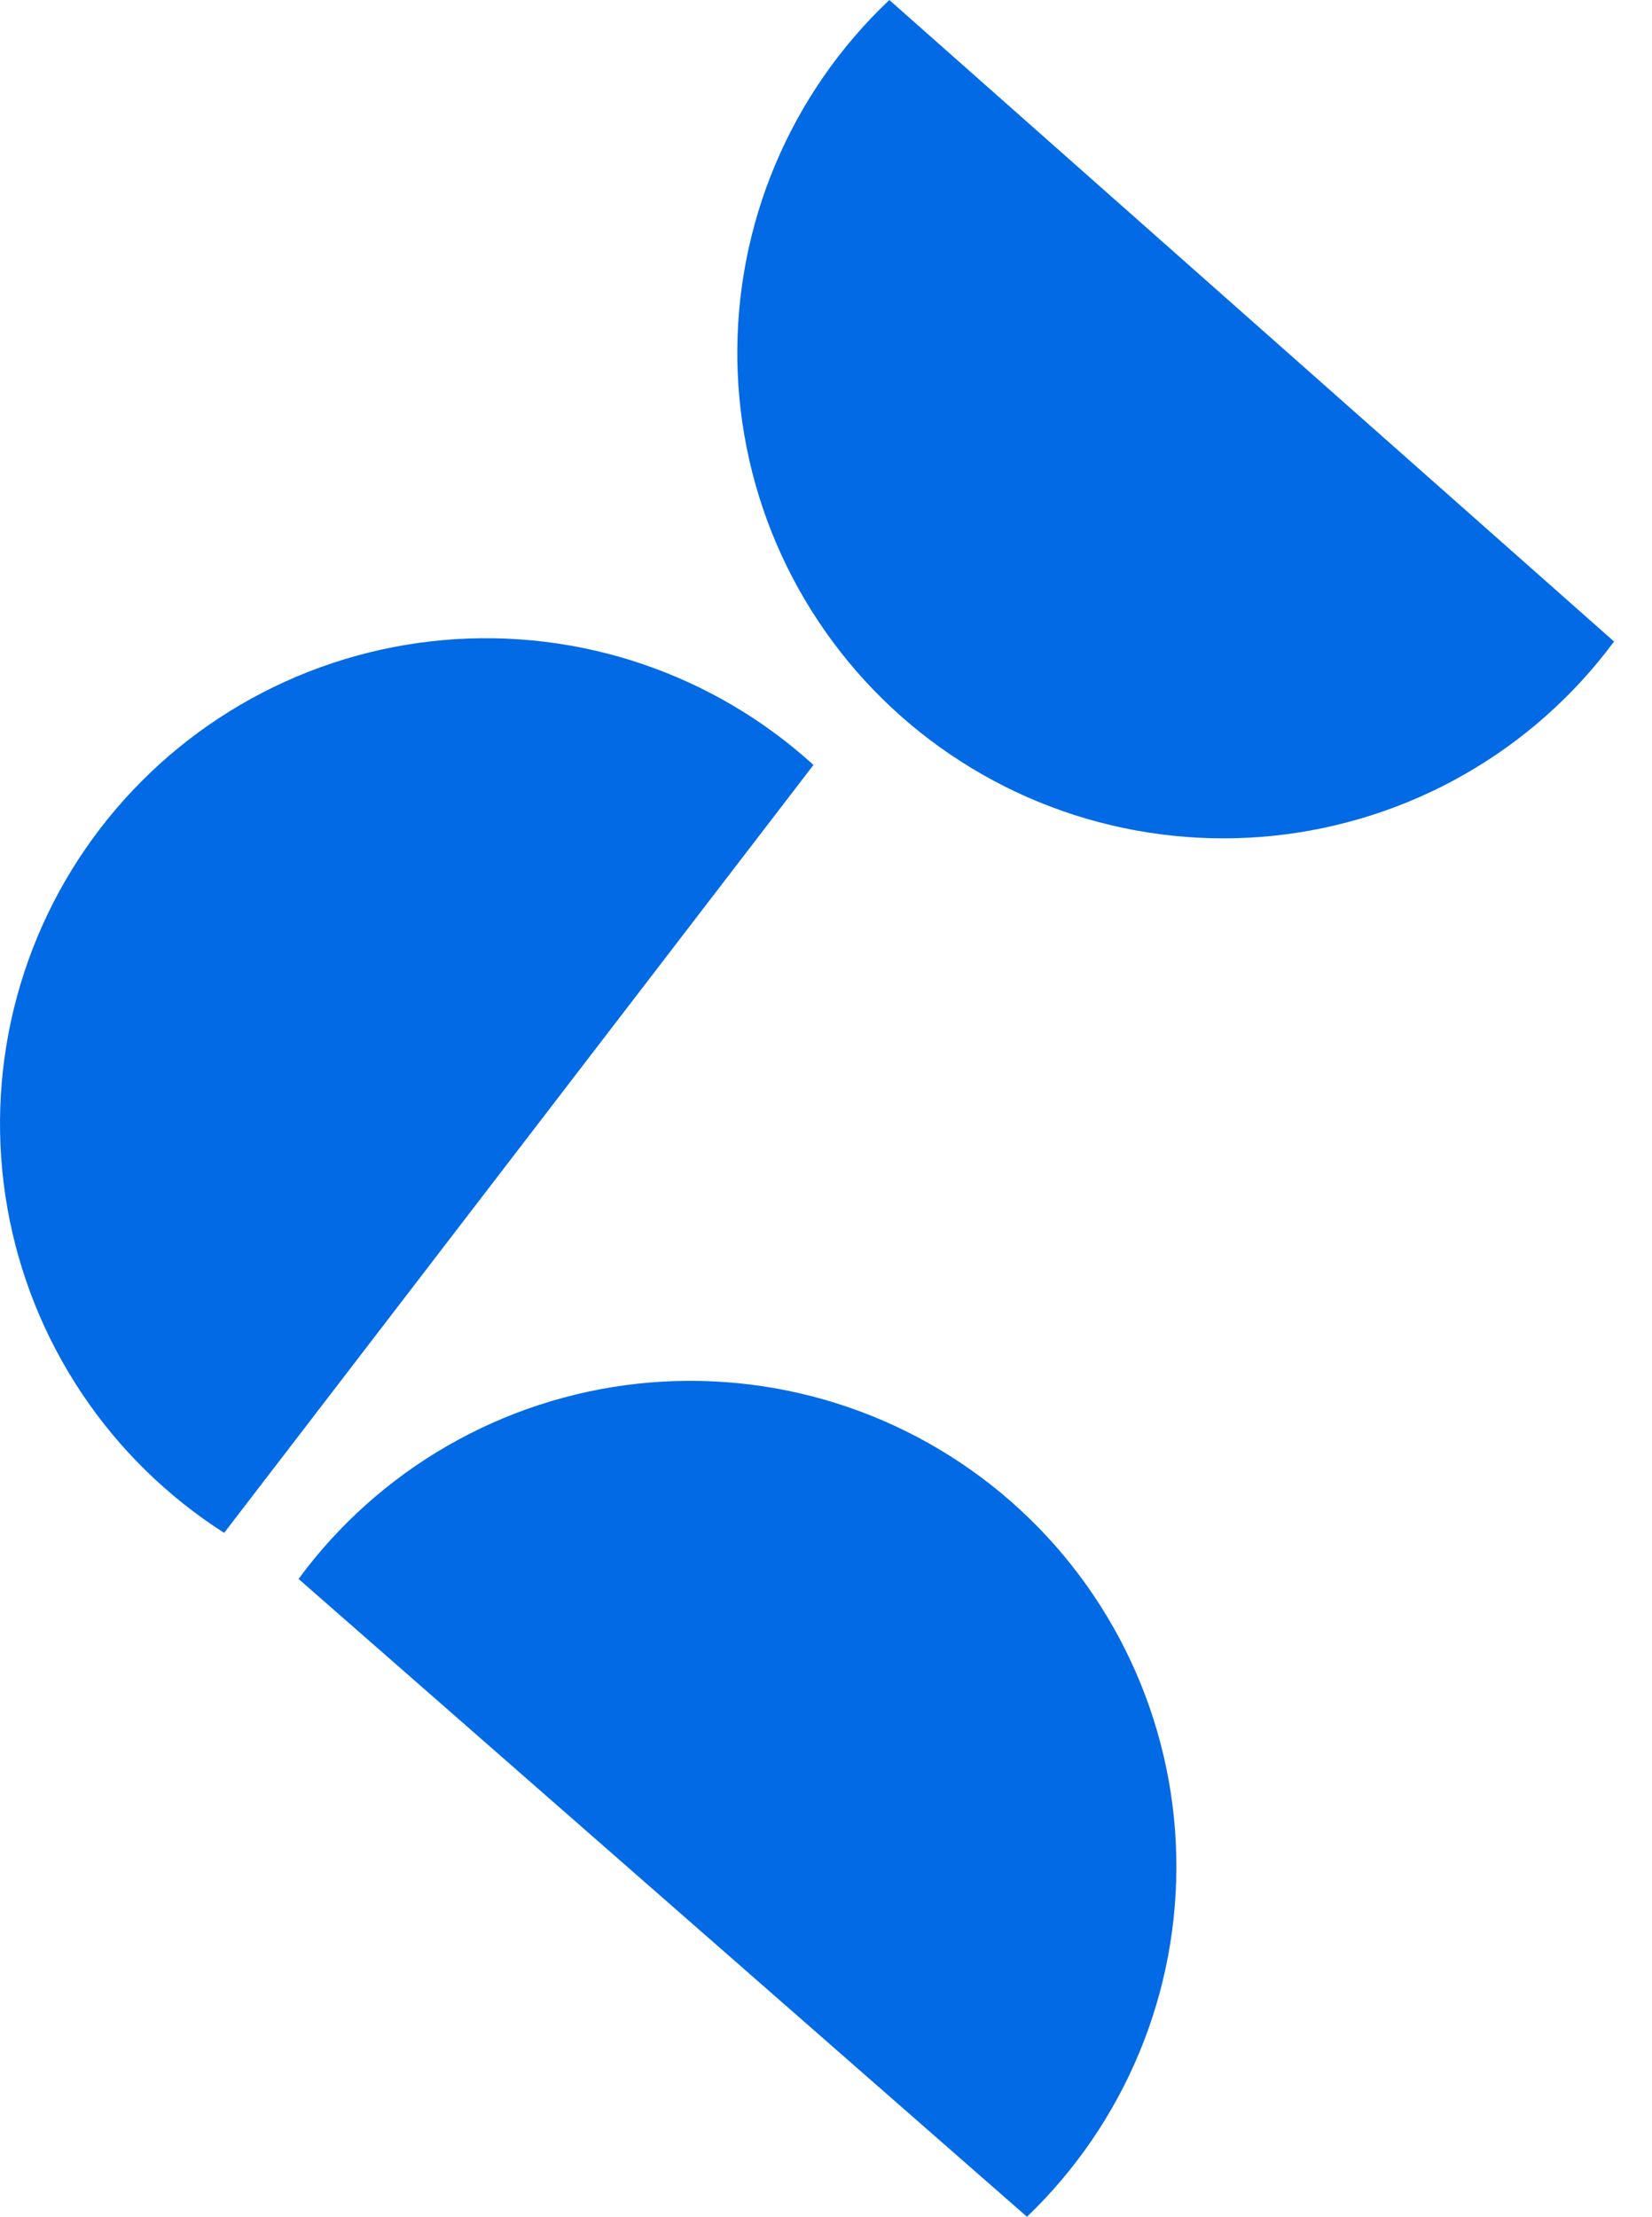
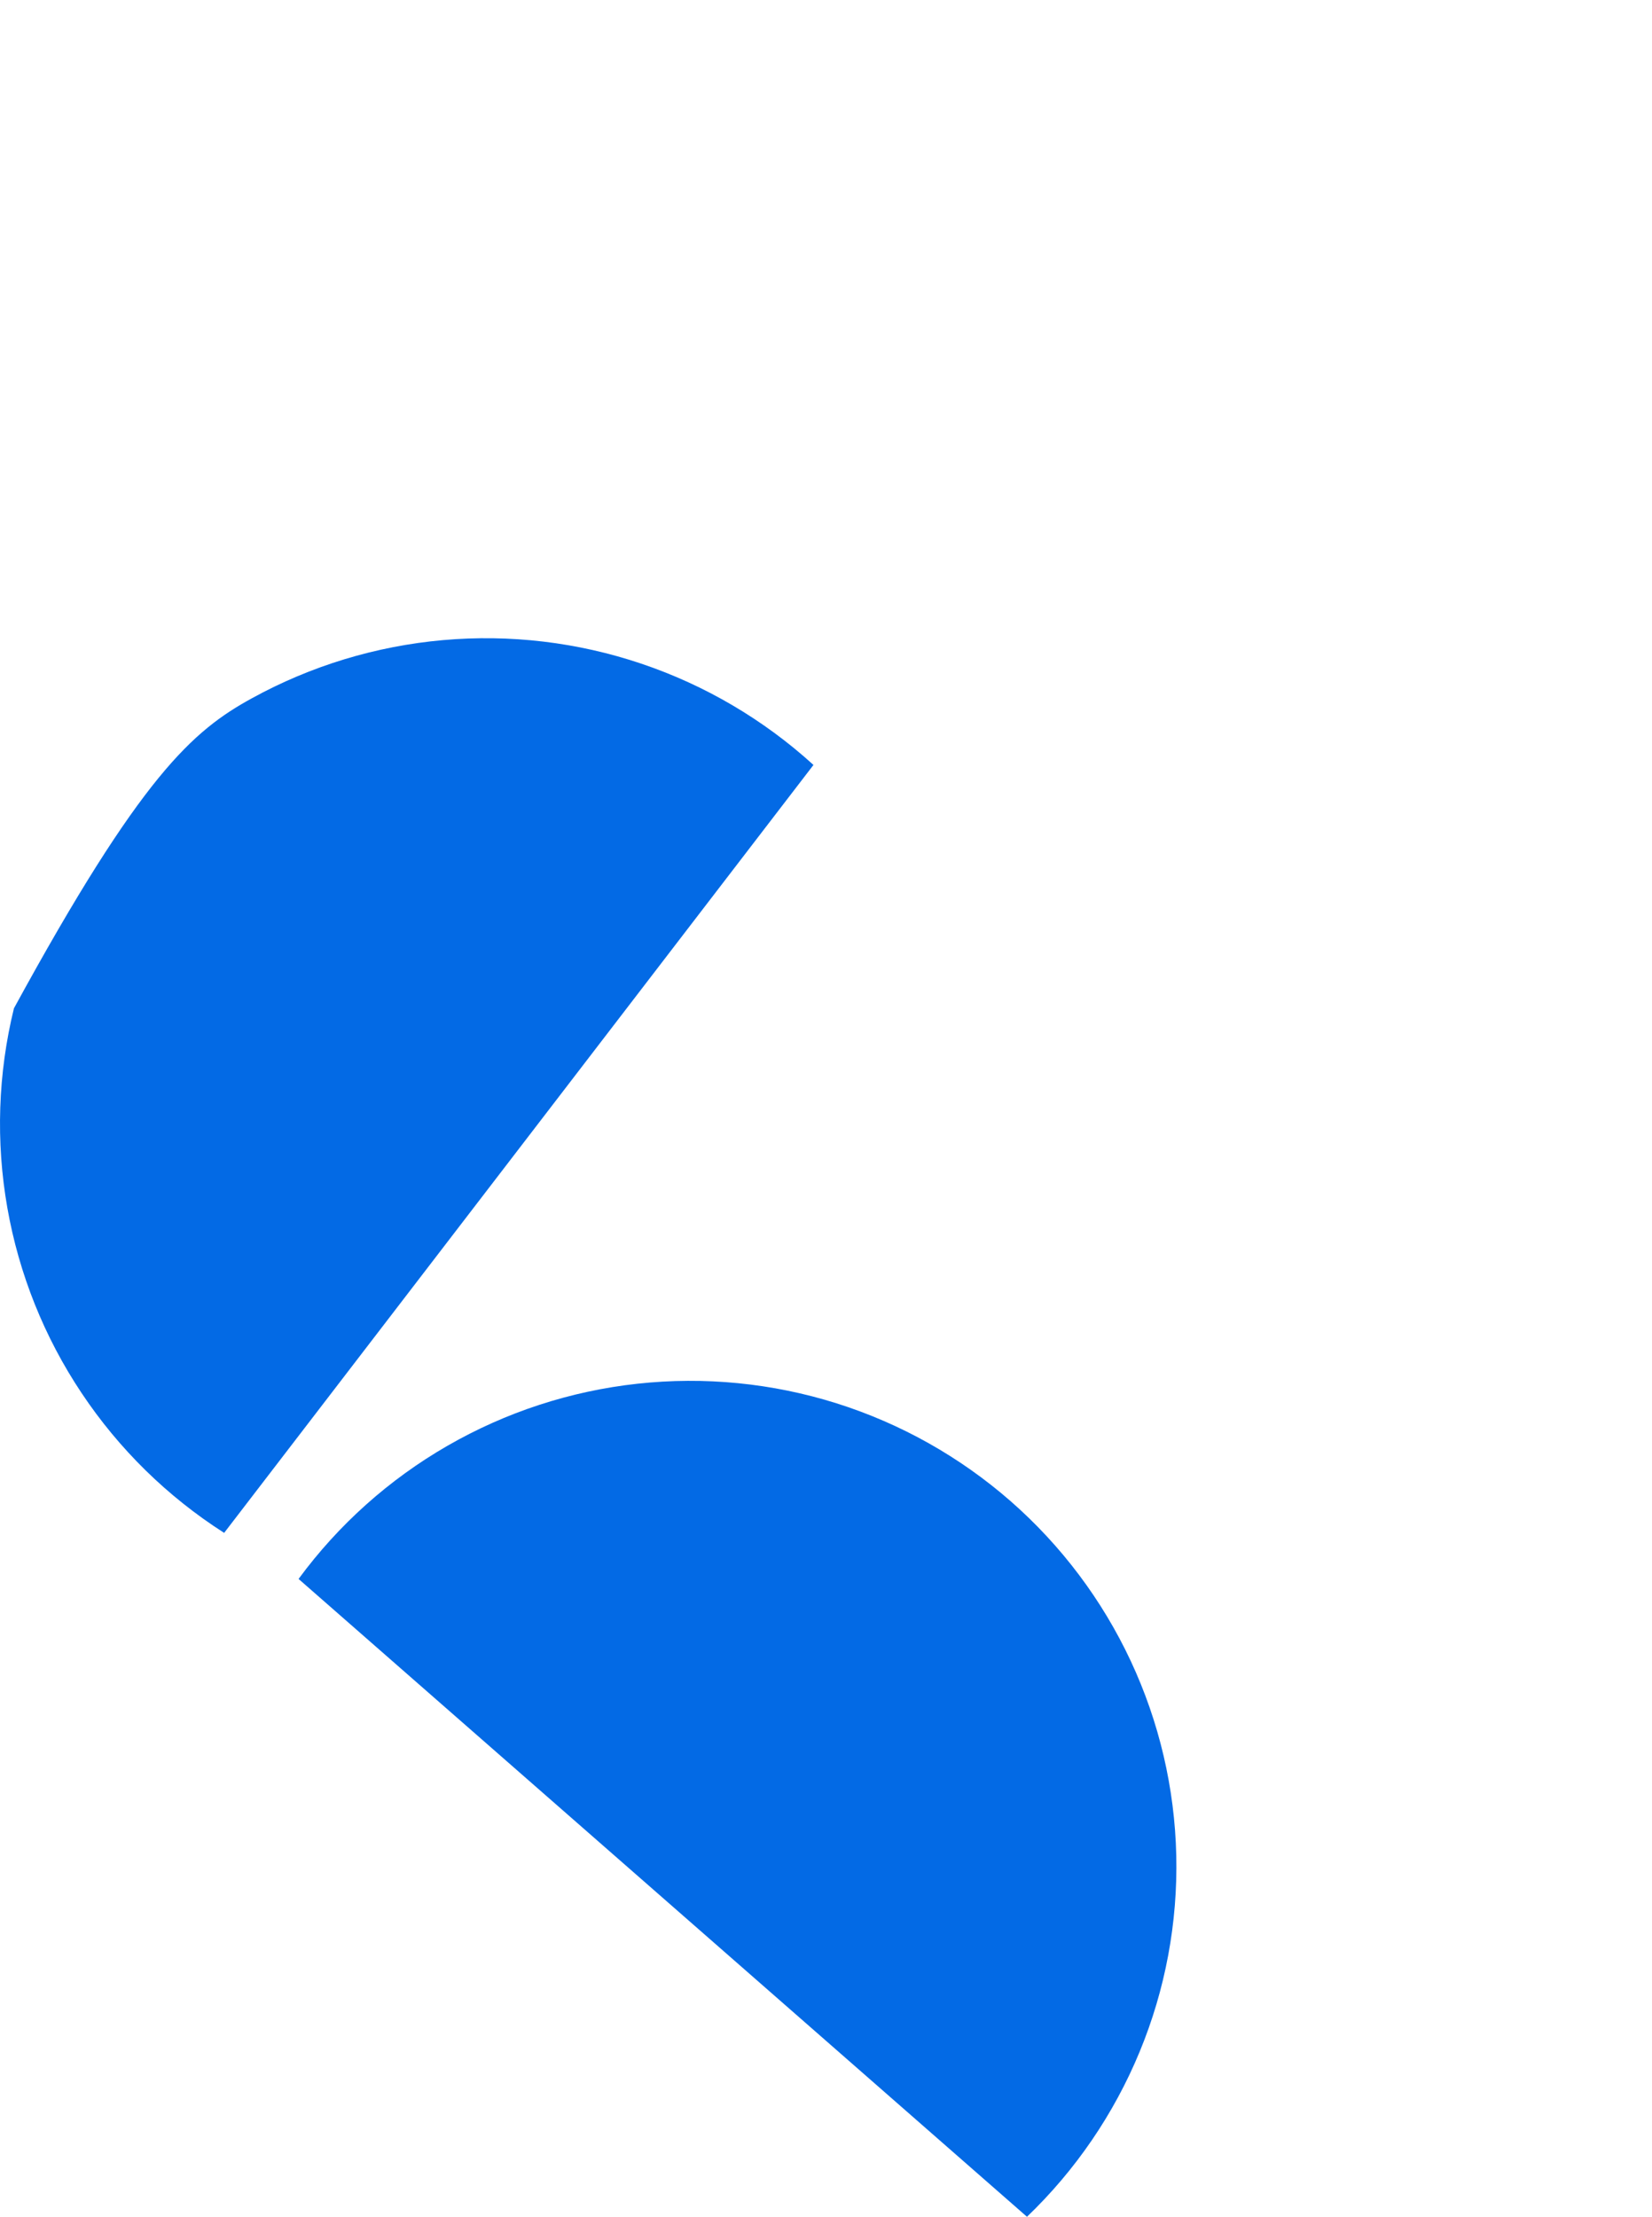
<svg xmlns="http://www.w3.org/2000/svg" width="41" height="55" viewBox="0 0 41 55" fill="none">
-   <path d="M40.058 15.917C39.063 17.261 37.799 18.383 36.346 19.213C34.893 20.042 33.283 20.56 31.618 20.735C29.954 20.909 28.271 20.735 26.677 20.225C25.084 19.715 23.614 18.878 22.361 17.77C21.109 16.661 20.101 15.305 19.401 13.786C18.702 12.267 18.327 10.62 18.3 8.949C18.273 7.277 18.594 5.619 19.243 4.078C19.893 2.537 20.856 1.149 22.072 0L40.058 15.917Z" fill="#036AE5" />
-   <path d="M5.563 38.032C4.156 37.133 2.951 35.952 2.025 34.563C1.098 33.175 0.471 31.609 0.182 29.966C-0.107 28.323 -0.051 26.637 0.346 25.017C0.743 23.396 1.473 21.876 2.49 20.552C3.506 19.228 4.787 18.129 6.251 17.325C7.714 16.521 9.329 16.03 10.993 15.882C12.657 15.734 14.334 15.933 15.916 16.466C17.499 16.999 18.954 17.855 20.189 18.979L5.563 38.032Z" fill="#036AE5" />
+   <path d="M5.563 38.032C4.156 37.133 2.951 35.952 2.025 34.563C1.098 33.175 0.471 31.609 0.182 29.966C-0.107 28.323 -0.051 26.637 0.346 25.017C3.506 19.228 4.787 18.129 6.251 17.325C7.714 16.521 9.329 16.03 10.993 15.882C12.657 15.734 14.334 15.933 15.916 16.466C17.499 16.999 18.954 17.855 20.189 18.979L5.563 38.032Z" fill="#036AE5" />
  <path d="M7.41 39.175C8.399 37.83 9.658 36.704 11.107 35.87C12.555 35.036 14.161 34.512 15.822 34.331C17.484 34.15 19.165 34.315 20.76 34.817C22.354 35.319 23.826 36.147 25.084 37.247C26.341 38.348 27.355 39.697 28.063 41.21C28.77 42.722 29.155 44.366 29.193 46.035C29.231 47.704 28.922 49.363 28.284 50.906C27.646 52.449 26.694 53.844 25.488 55L7.41 39.175Z" fill="#036AE5" />
</svg>